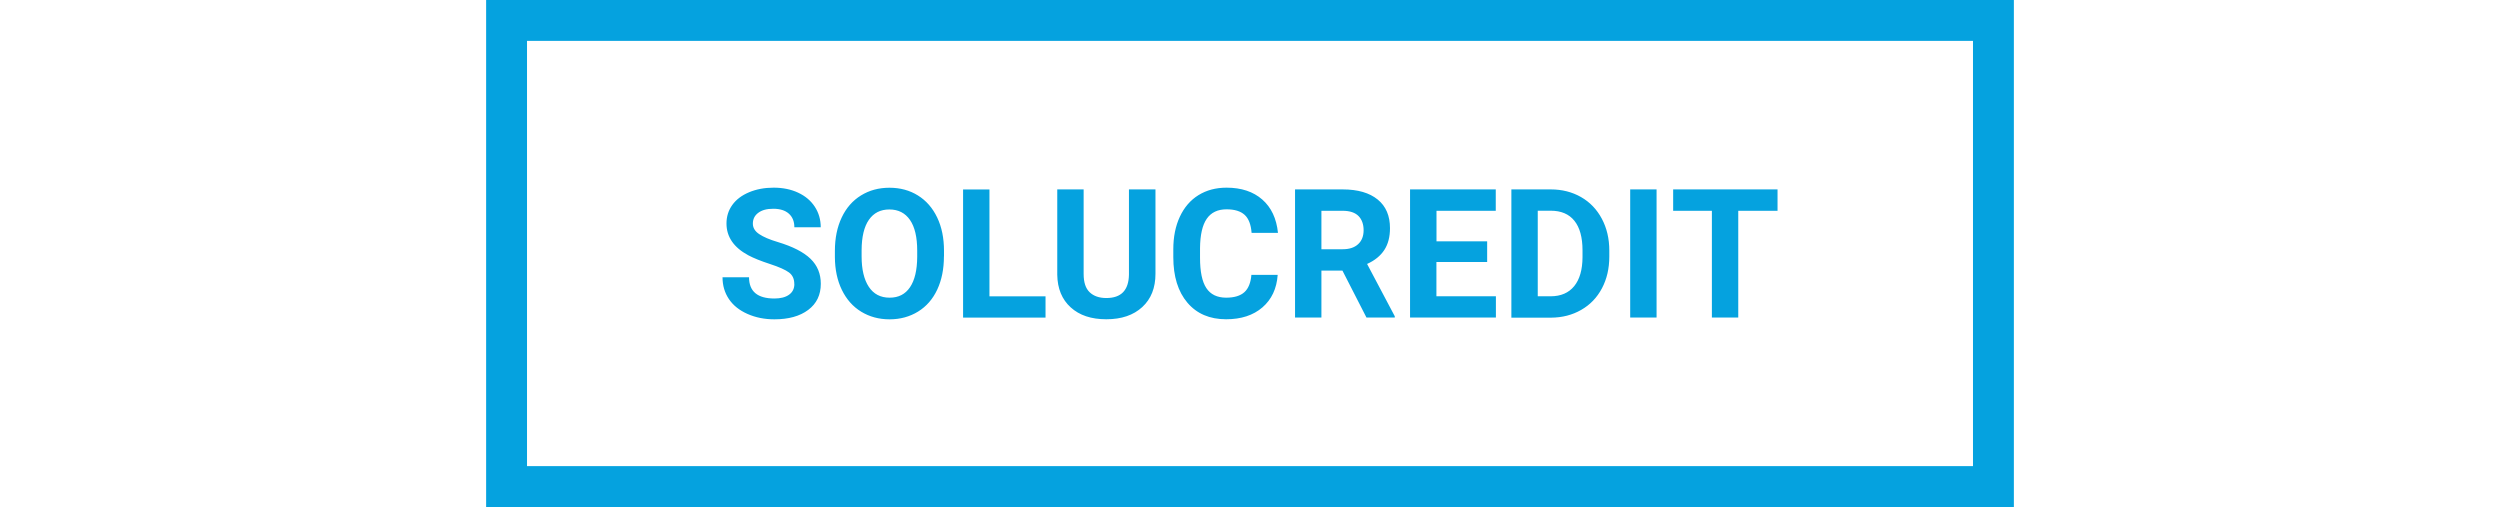
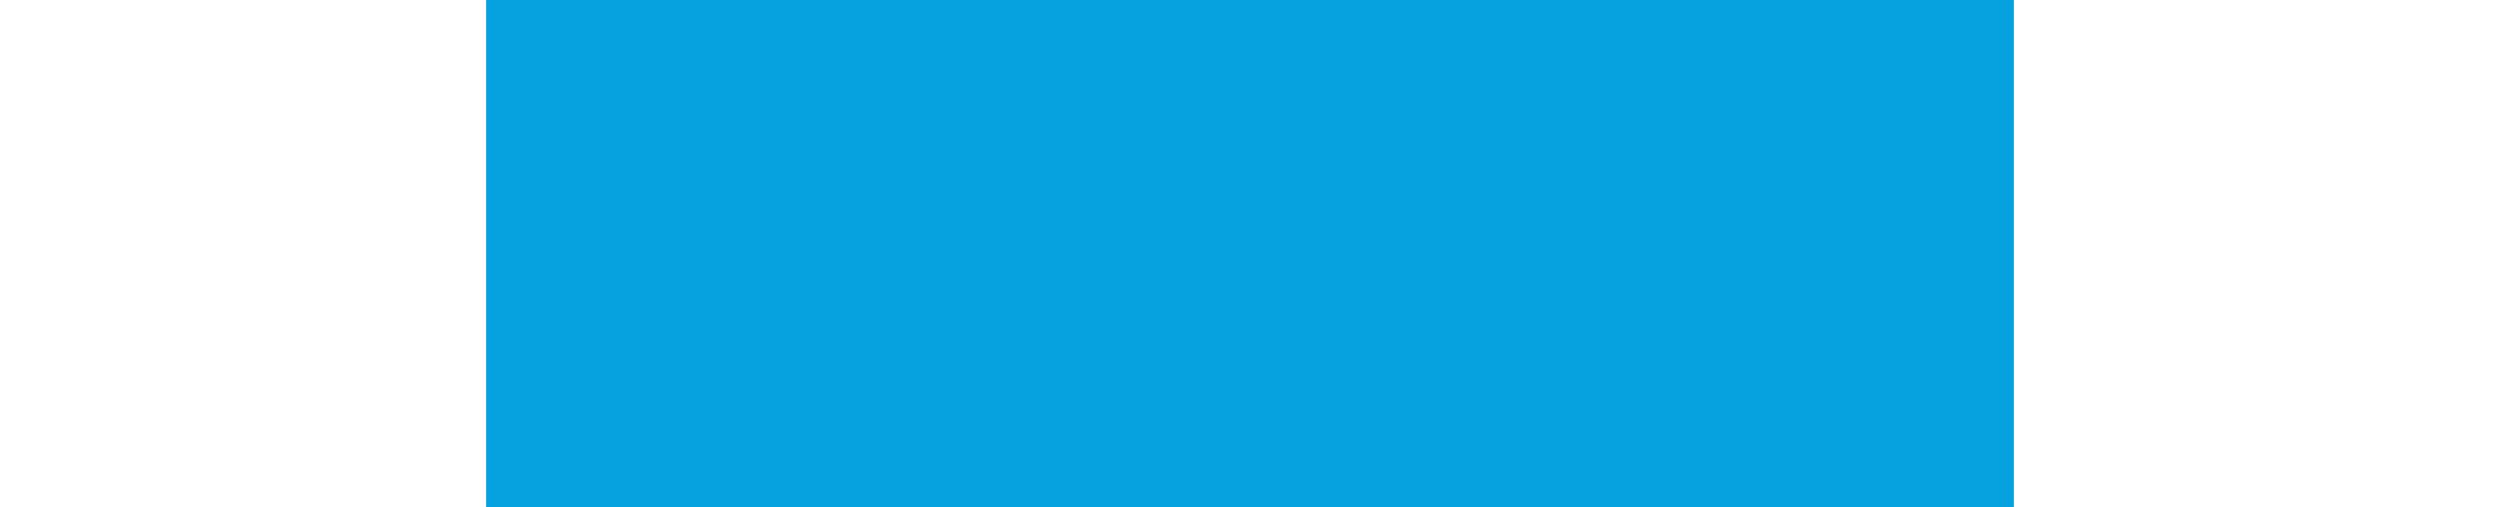
<svg xmlns="http://www.w3.org/2000/svg" height="507" viewBox="80.7 44.79 220.12 73.05" width="2500">
  <g fill="#05a2df">
-     <path d="m125.1 85.7c0-.72-.25-1.27-.76-1.65s-1.42-.79-2.74-1.22-2.36-.85-3.13-1.26c-2.1-1.13-3.14-2.66-3.14-4.58 0-1 .28-1.89.84-2.67s1.37-1.39 2.42-1.83 2.23-.66 3.54-.66 2.49.24 3.52.72 1.83 1.15 2.4 2.02.86 1.86.86 2.97h-3.8c0-.85-.27-1.5-.8-1.97s-1.28-.7-2.24-.7-1.65.2-2.17.59-.77.91-.77 1.55c0 .6.3 1.1.91 1.51s1.49.79 2.67 1.14c2.16.65 3.74 1.46 4.73 2.42s1.48 2.16 1.48 3.6c0 1.6-.6 2.85-1.81 3.76s-2.84 1.36-4.88 1.36c-1.42 0-2.71-.26-3.88-.78s-2.06-1.23-2.67-2.14-.92-1.95-.92-3.14h3.82c0 2.04 1.22 3.06 3.65 3.06.9 0 1.61-.18 2.12-.55s.76-.88.76-1.54zm21.56-3.97c0 1.82-.32 3.41-.96 4.78s-1.56 2.43-2.76 3.17-2.57 1.12-4.11 1.12-2.89-.37-4.09-1.1-2.13-1.79-2.79-3.15-.99-2.93-1-4.71v-.91c0-1.82.33-3.42.98-4.8s1.58-2.44 2.78-3.18 2.56-1.11 4.1-1.11 2.91.37 4.1 1.11 2.12 1.8 2.78 3.18.98 2.98.98 4.79v.82zm-3.85-.84c0-1.94-.35-3.41-1.04-4.41s-1.68-1.51-2.97-1.51-2.26.5-2.95 1.49-1.04 2.45-1.05 4.37v.9c0 1.88.35 3.35 1.04 4.39s1.69 1.56 2.99 1.56 2.26-.5 2.94-1.5 1.03-2.46 1.04-4.38v-.9zm10.41 6.6h8.08v3.06h-11.88v-18.46h3.8zm23.92-15.41v12.16c0 2.02-.63 3.62-1.9 4.79s-2.99 1.76-5.18 1.76-3.87-.57-5.13-1.71-1.91-2.71-1.94-4.7v-12.3h3.8v12.18c0 1.21.29 2.09.87 2.64s1.38.83 2.4.83c2.14 0 3.22-1.12 3.26-3.37v-12.28zm17.61 12.31c-.14 1.99-.88 3.55-2.2 4.69s-3.07 1.71-5.23 1.71c-2.37 0-4.23-.8-5.58-2.39s-2.03-3.78-2.03-6.56v-1.13c0-1.77.31-3.34.94-4.69s1.52-2.39 2.68-3.11 2.51-1.08 4.05-1.08c2.13 0 3.85.57 5.15 1.71s2.05 2.74 2.26 4.8h-3.8c-.09-1.19-.42-2.06-1-2.59s-1.44-.8-2.61-.8c-1.27 0-2.22.45-2.85 1.36s-.95 2.32-.97 4.23v1.39c0 1.99.3 3.45.91 4.37s1.56 1.38 2.86 1.38c1.17 0 2.05-.27 2.63-.8s.91-1.37 1-2.49h3.8zm9.33-.61h-3.03v6.76h-3.8v-18.46h6.86c2.18 0 3.86.49 5.05 1.46s1.77 2.35 1.77 4.12c0 1.26-.27 2.31-.82 3.15s-1.37 1.51-2.48 2.01l3.99 7.54v.18h-4.08zm-3.03-3.08h3.07c.96 0 1.69-.24 2.22-.73s.79-1.16.79-2.01-.25-1.56-.74-2.05-1.25-.75-2.28-.75h-3.06zm23.87 1.84h-7.3v4.94h8.57v3.06h-12.37v-18.46h12.35v3.08h-8.54v4.4h7.3v2.98zm3.5 8v-18.46h5.68c1.62 0 3.07.37 4.35 1.1s2.28 1.77 3 3.12 1.08 2.88 1.08 4.6v.85c0 1.72-.35 3.24-1.06 4.58s-1.7 2.37-2.99 3.11-2.73 1.11-4.35 1.12h-5.72zm3.8-15.38v12.32h1.84c1.49 0 2.62-.49 3.41-1.46s1.19-2.36 1.2-4.17v-.98c0-1.88-.39-3.3-1.17-4.27s-1.91-1.45-3.41-1.45h-1.88zm17.12 15.38h-3.8v-18.46h3.8zm17.42-15.38h-5.65v15.38h-3.8v-15.38h-5.58v-3.08h15.04v3.08z" />
-     <path d="m294.93 50.68v61.27h-208.34v-61.27zm5.89-5.89h-220.12v73.05h220.12z" />
+     <path d="m294.93 50.68v61.27v-61.27zm5.89-5.89h-220.12v73.05h220.12z" />
  </g>
</svg>